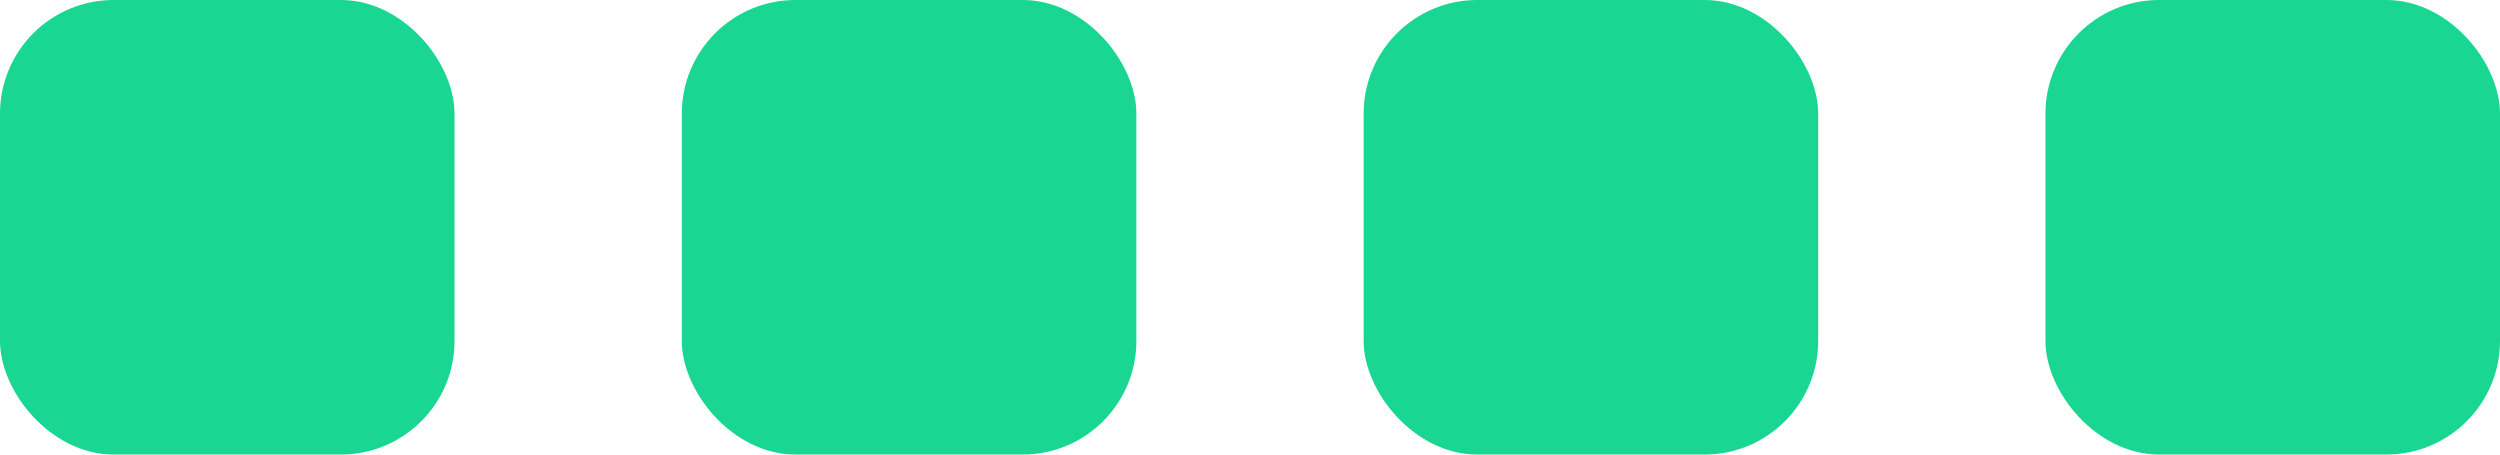
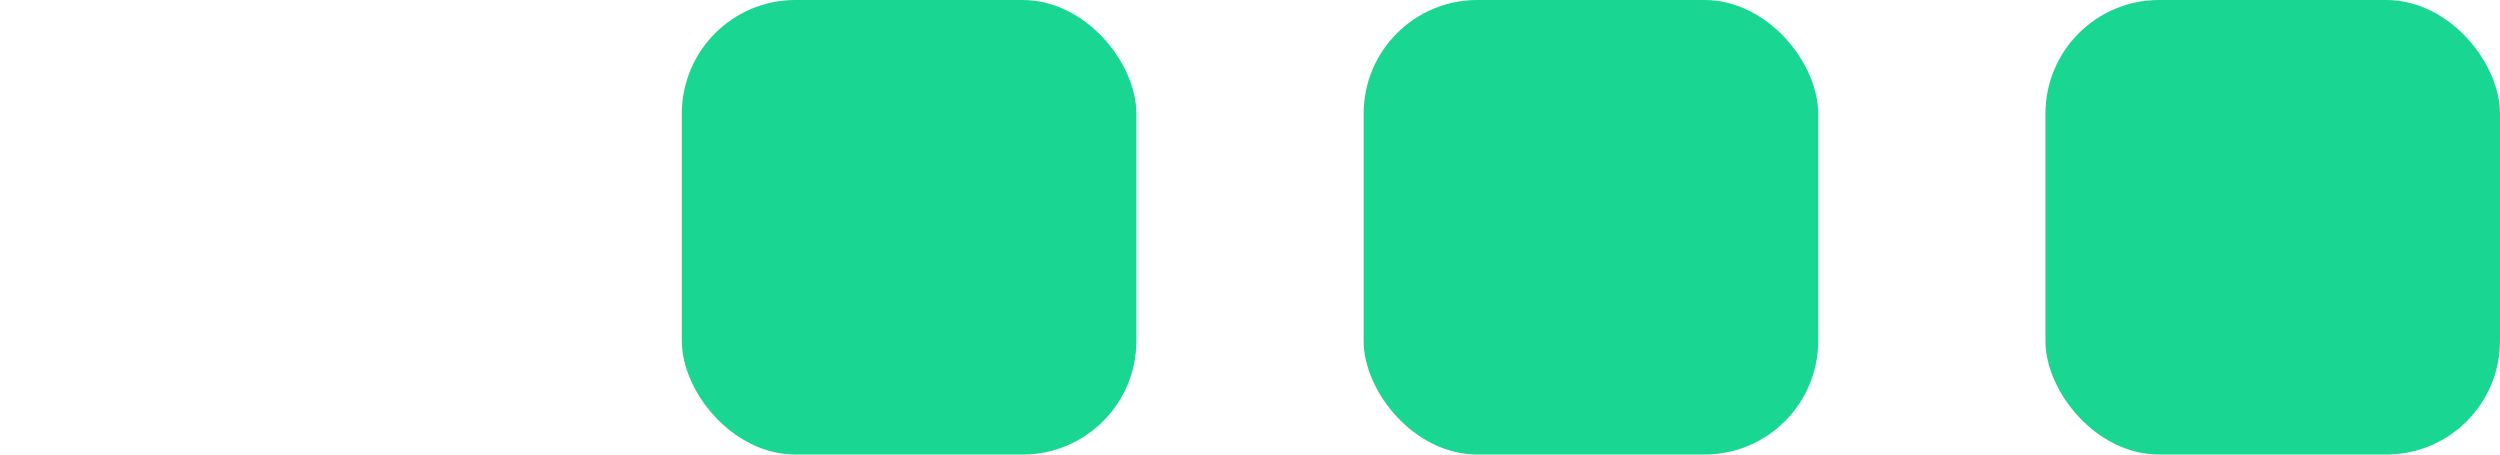
<svg xmlns="http://www.w3.org/2000/svg" width="44" height="8" viewBox="0 0 44 8" fill="none">
-   <rect width="8" height="8" rx="2" fill="#19D692" />
  <rect x="12" width="8" height="8" rx="2" fill="#19D692" />
  <rect x="24" width="8" height="8" rx="2" fill="#19D692" />
  <rect x="36" width="8" height="8" rx="2" fill="#19D692" />
</svg>